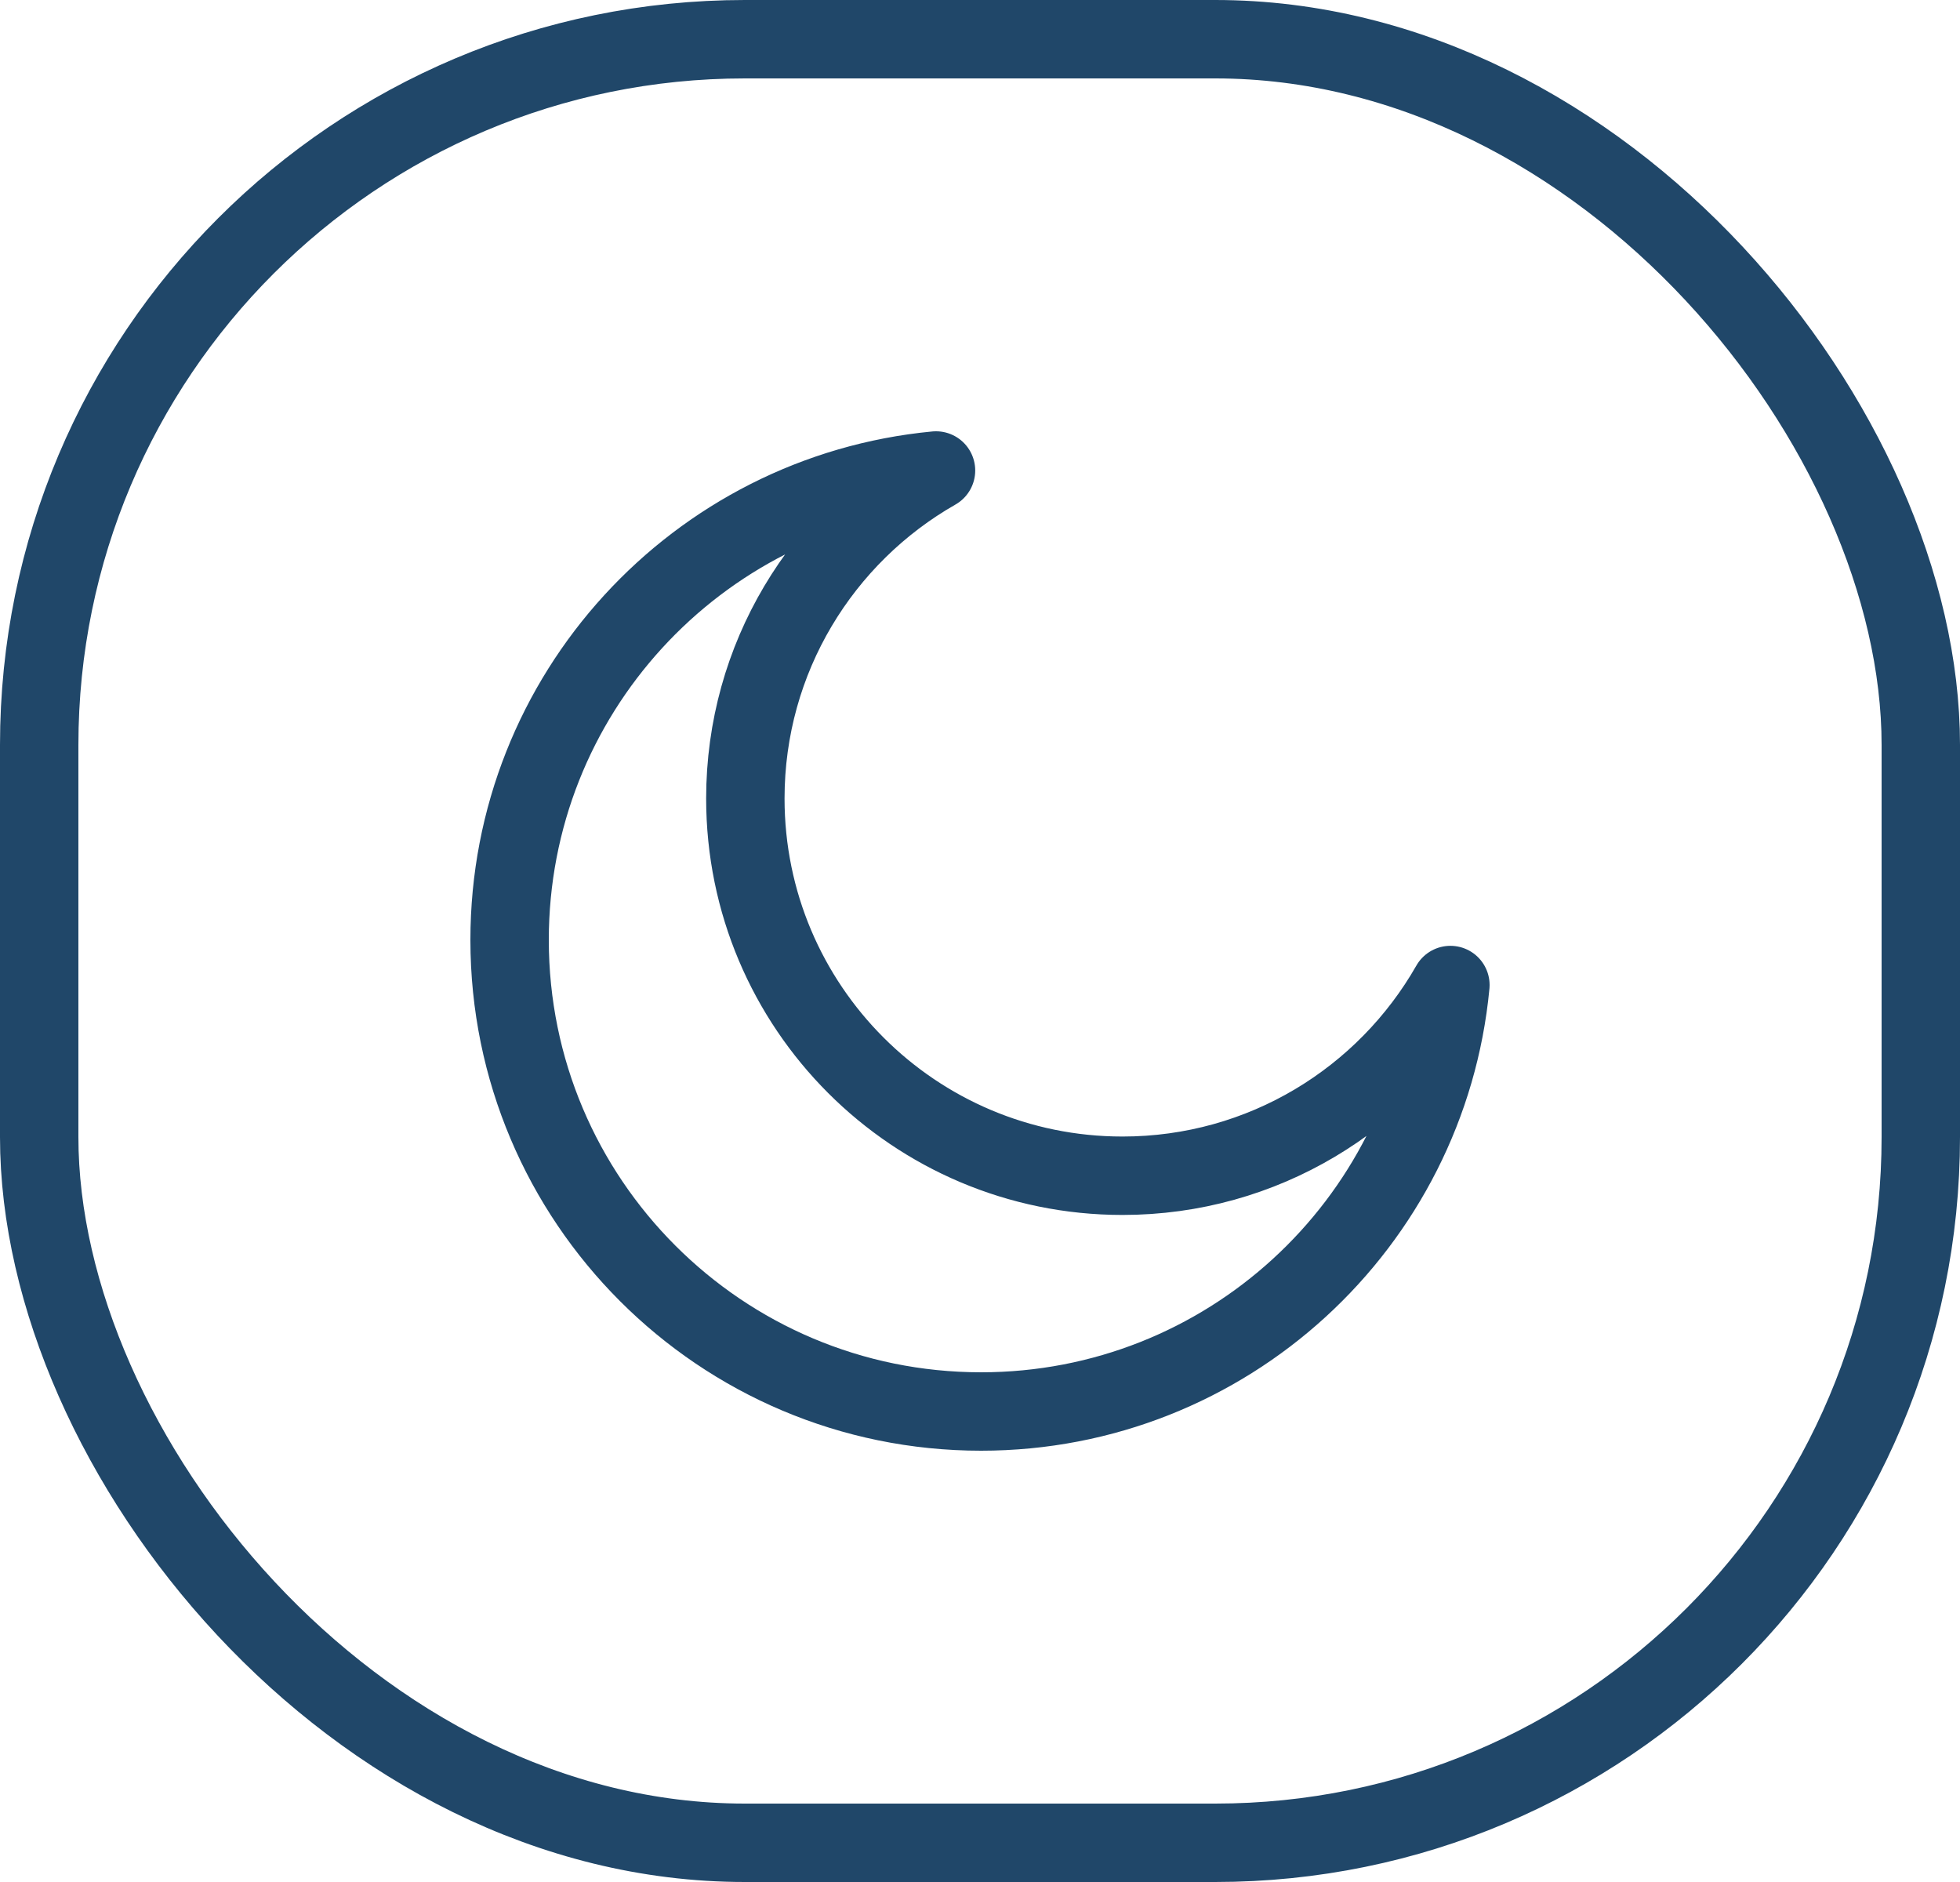
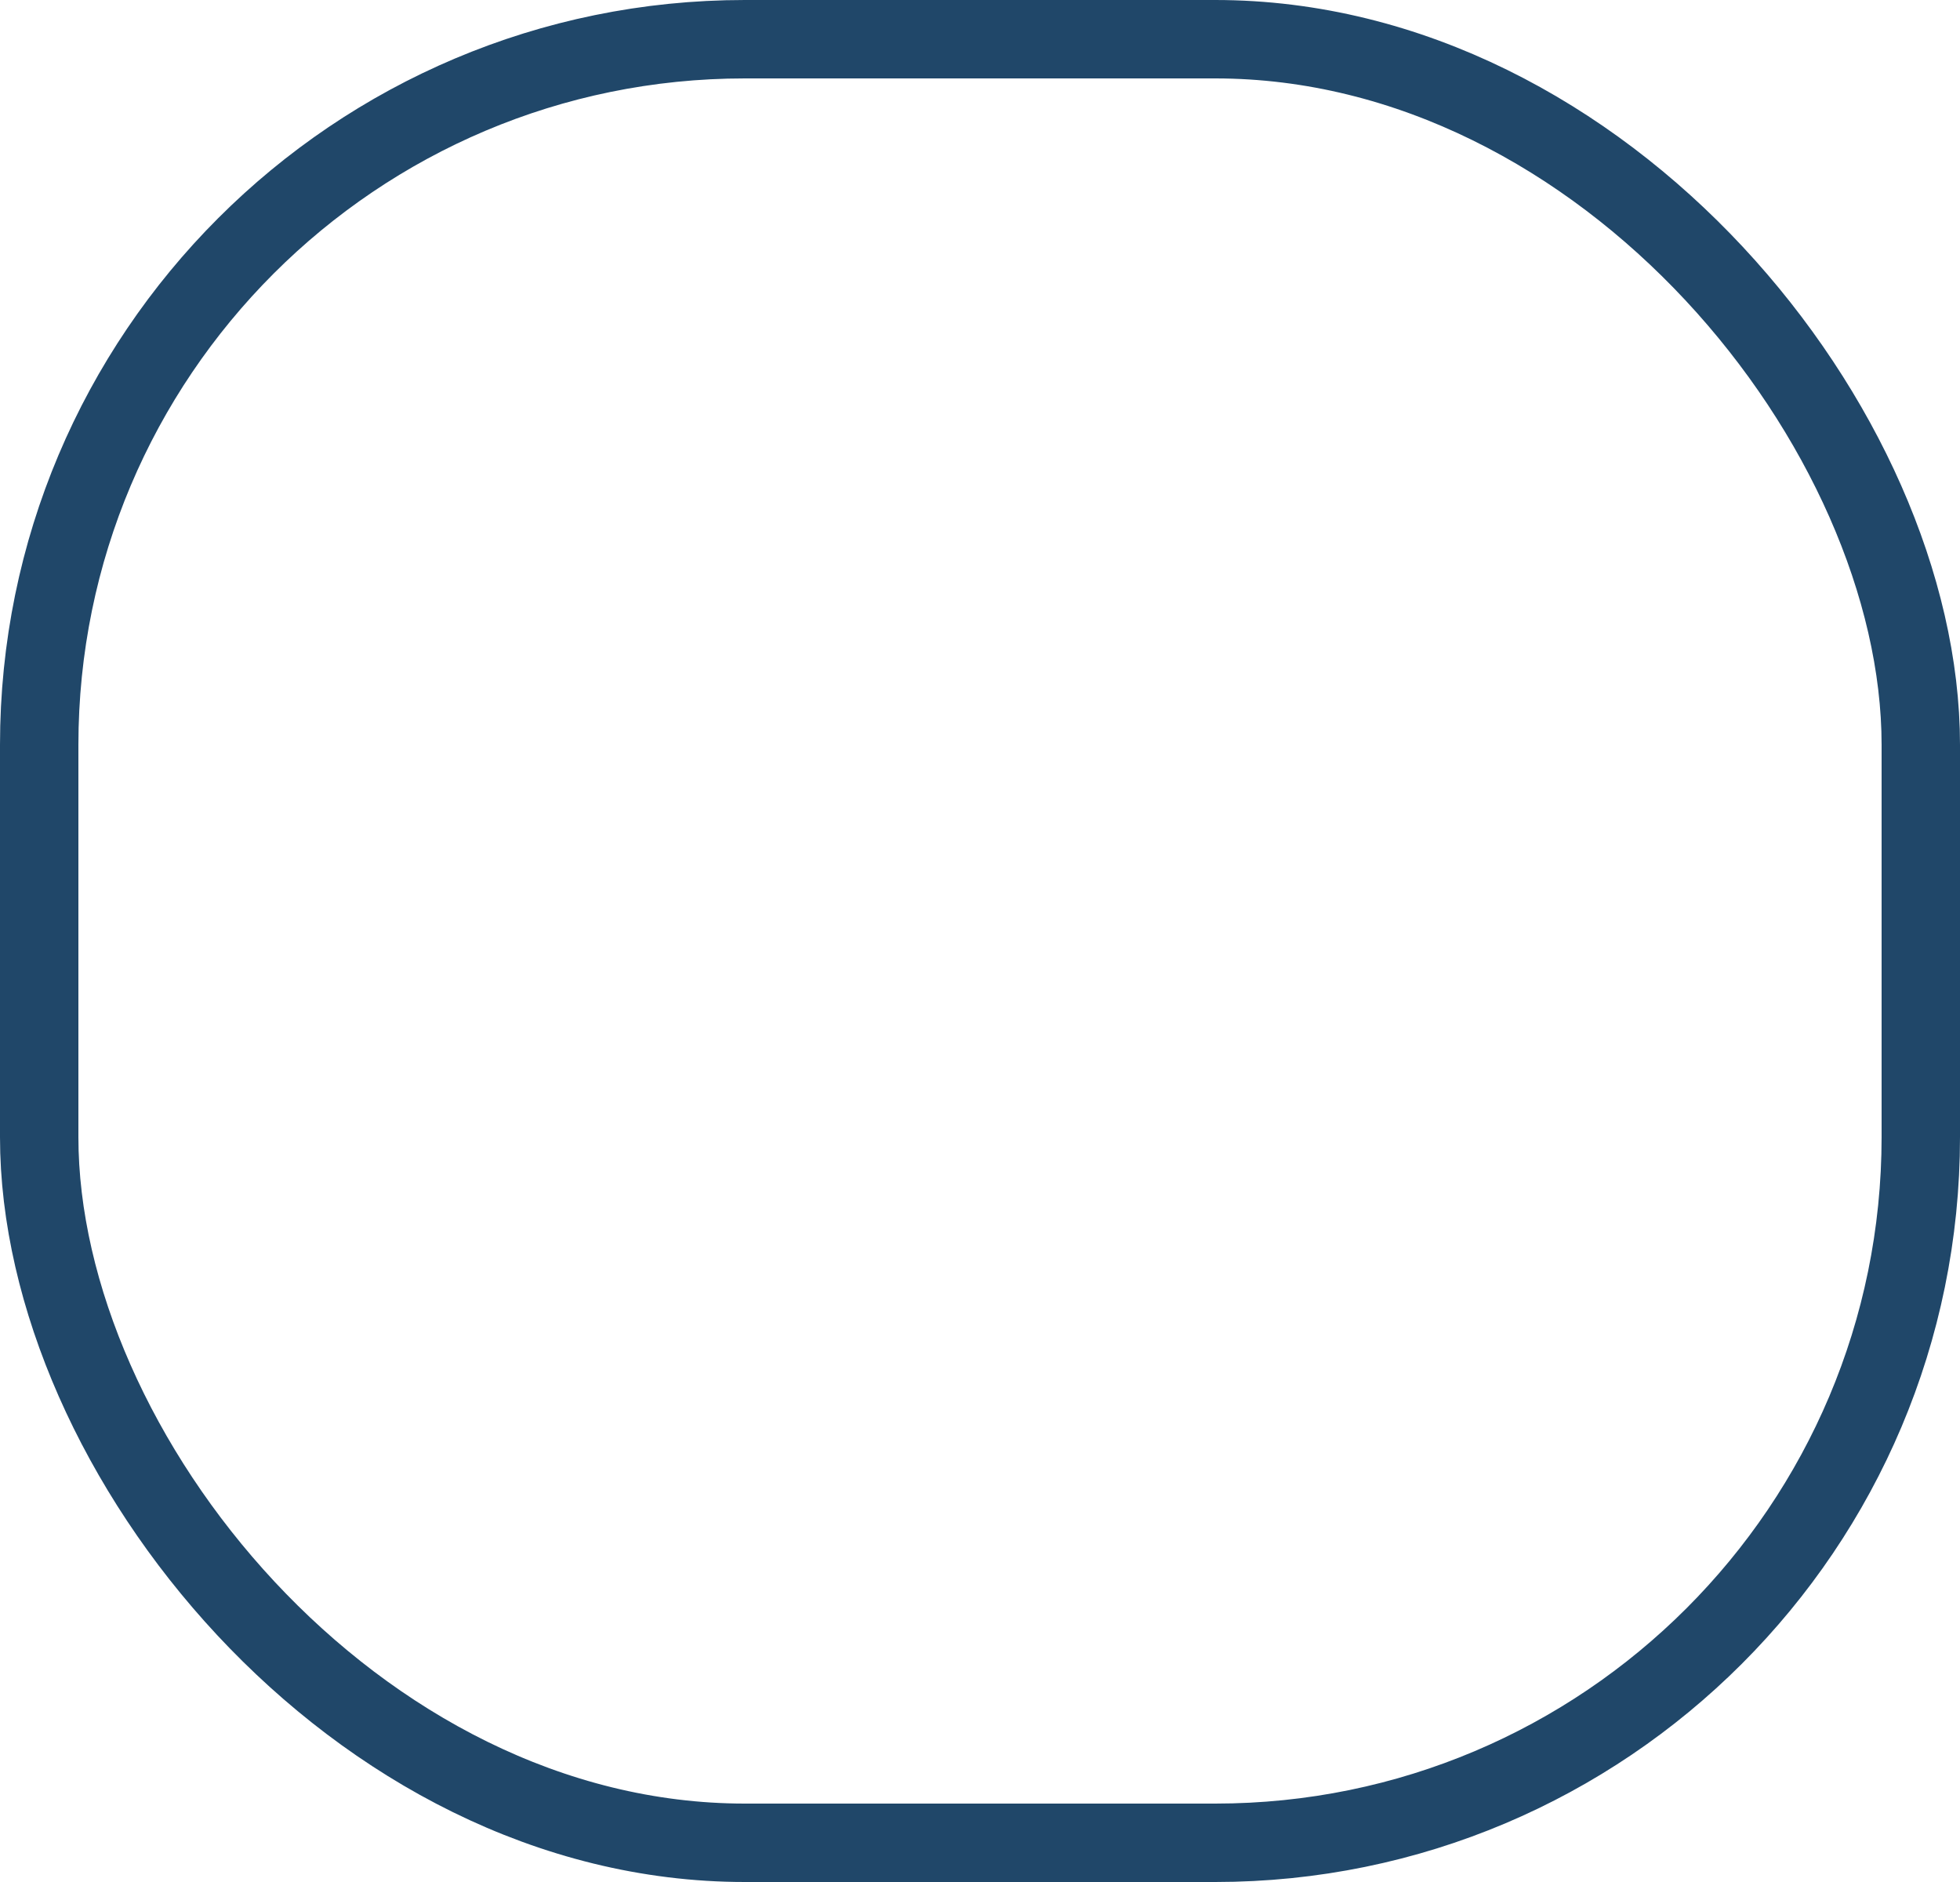
<svg xmlns="http://www.w3.org/2000/svg" width="50" height="48" viewBox="0 0 50 48" fill="none">
  <rect x="1" y="1" width="48" height="46" rx="18" stroke="#204769" stroke-width="2" />
-   <path d="M37 25.123C35.344 28.028 32.218 29.987 28.635 29.987C23.321 29.987 19.014 25.679 19.014 20.365C19.014 16.782 20.972 13.656 23.878 12C17.774 12.579 13 17.718 13 23.973C13 30.615 18.385 36 25.027 36C31.282 36 36.421 31.226 37 25.123Z" stroke="#204769" stroke-width="2" stroke-linecap="round" stroke-linejoin="round" />
</svg>